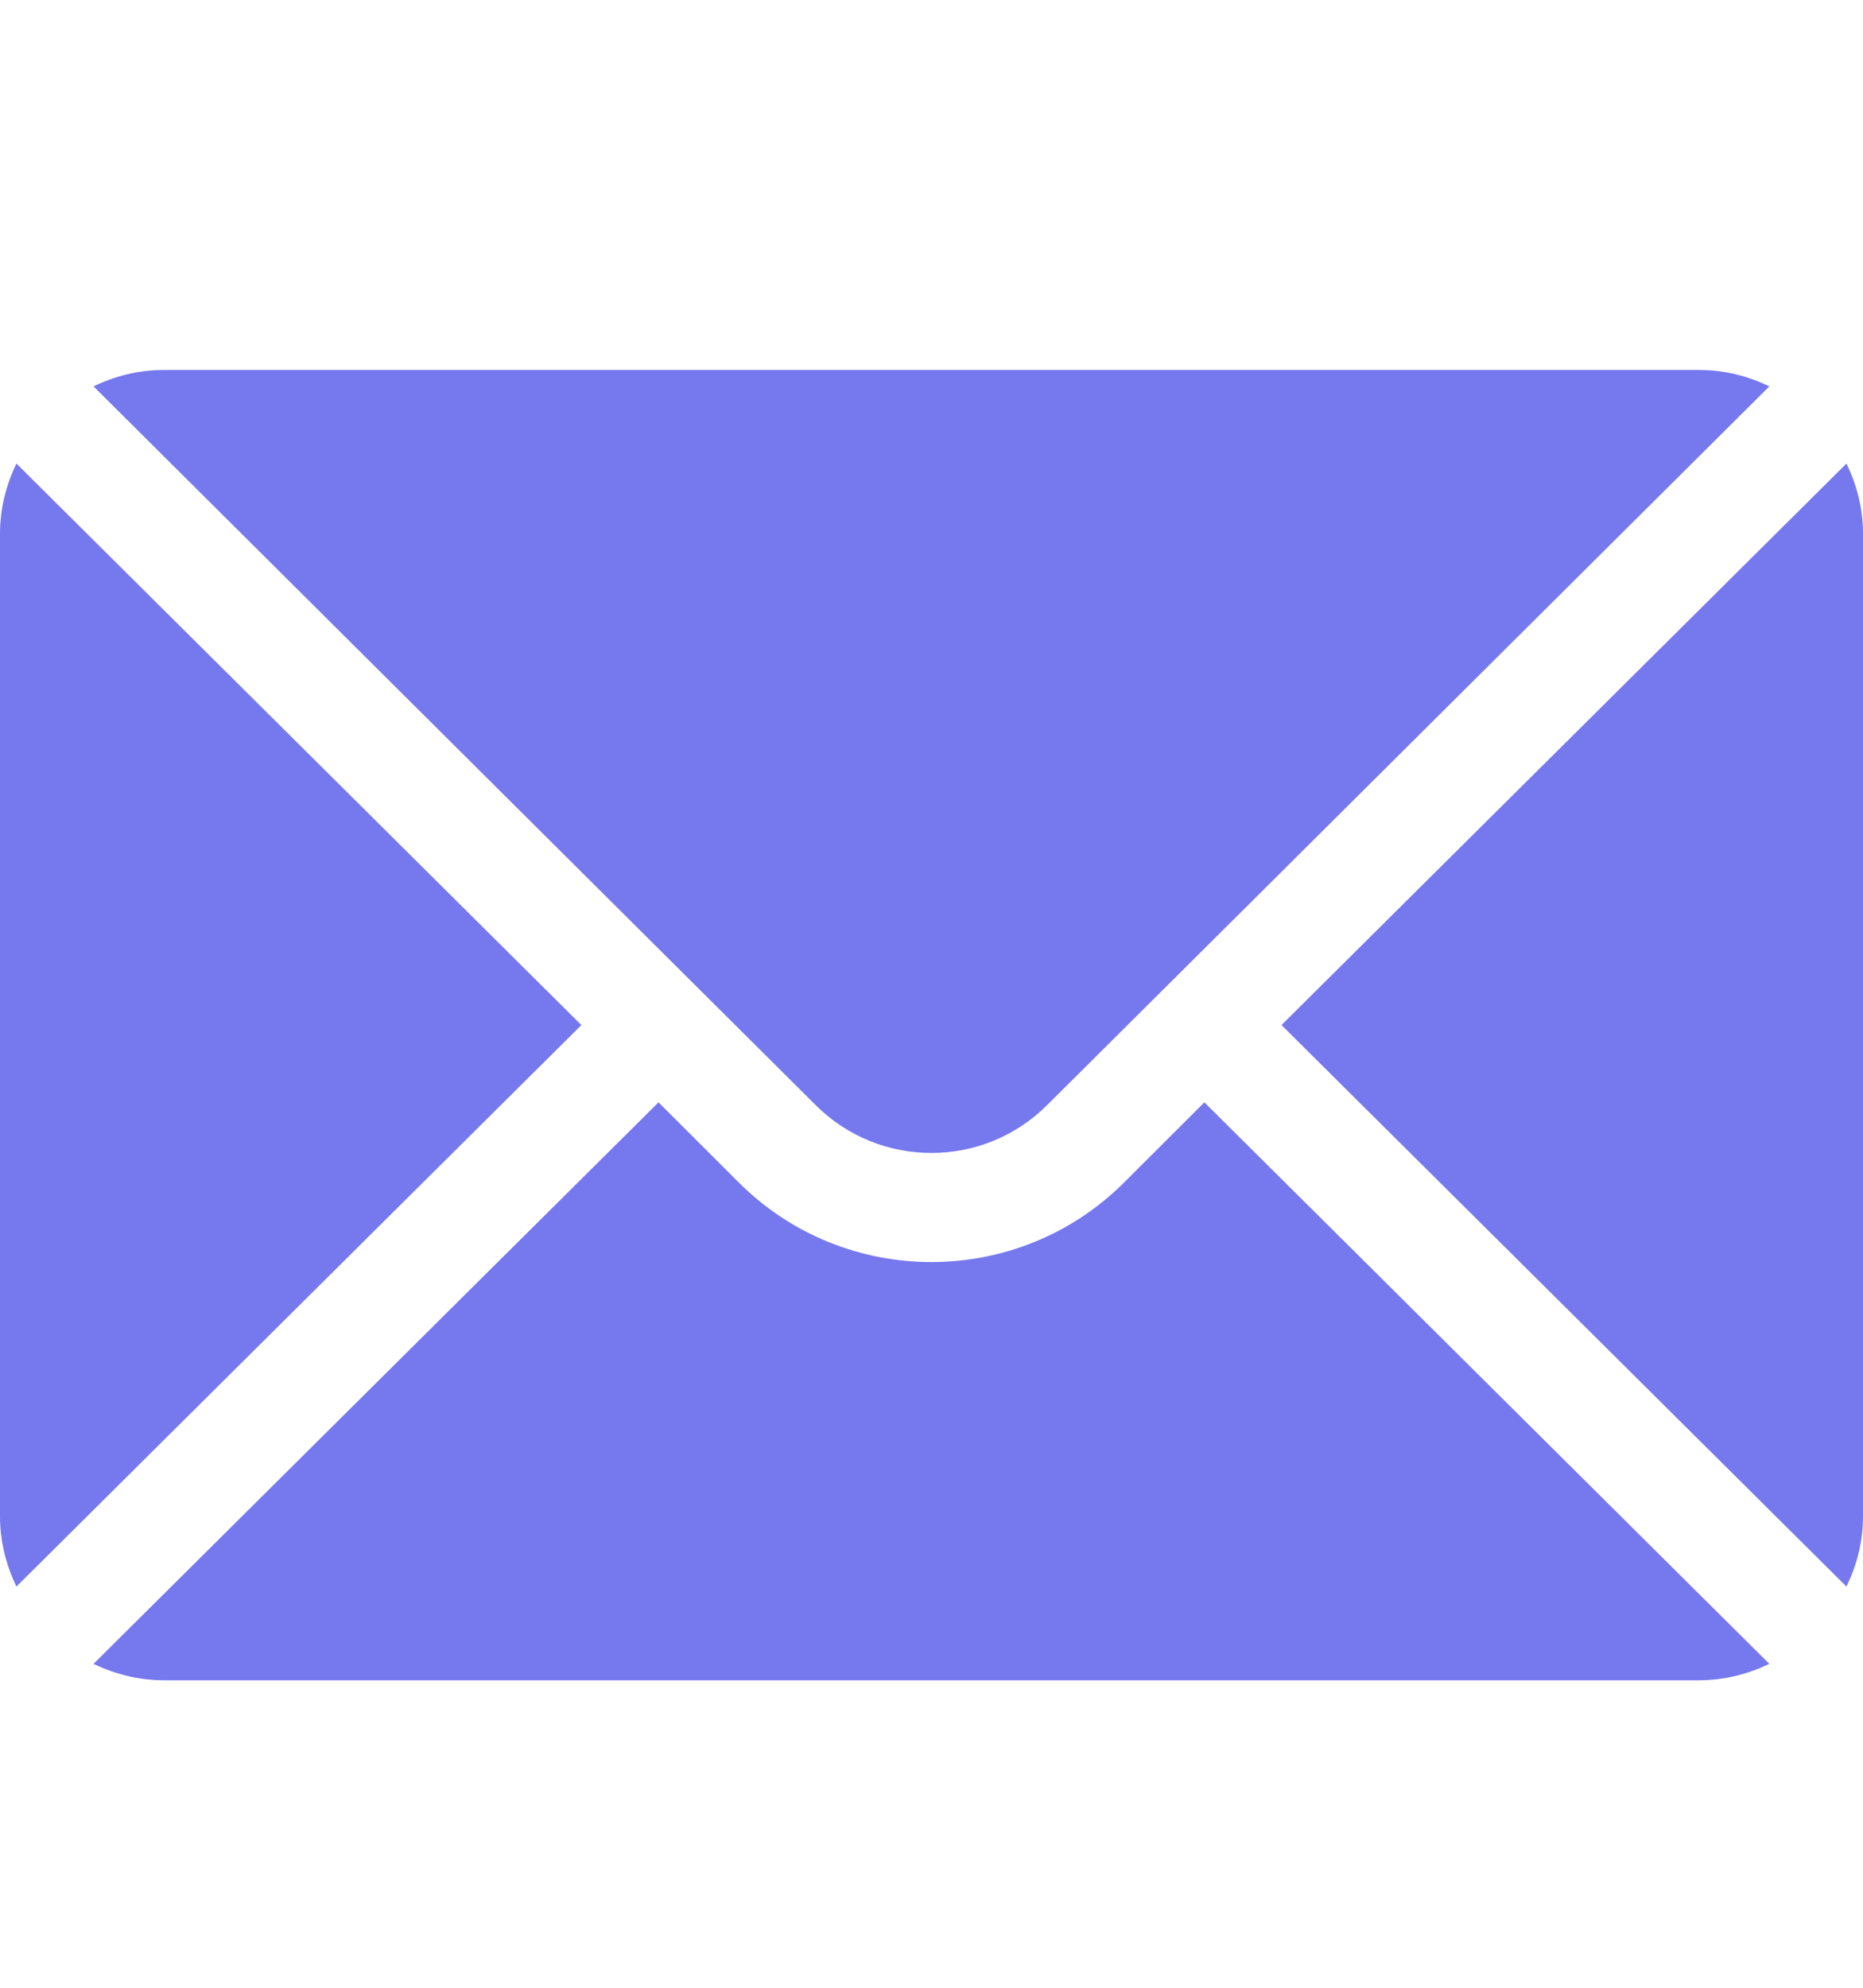
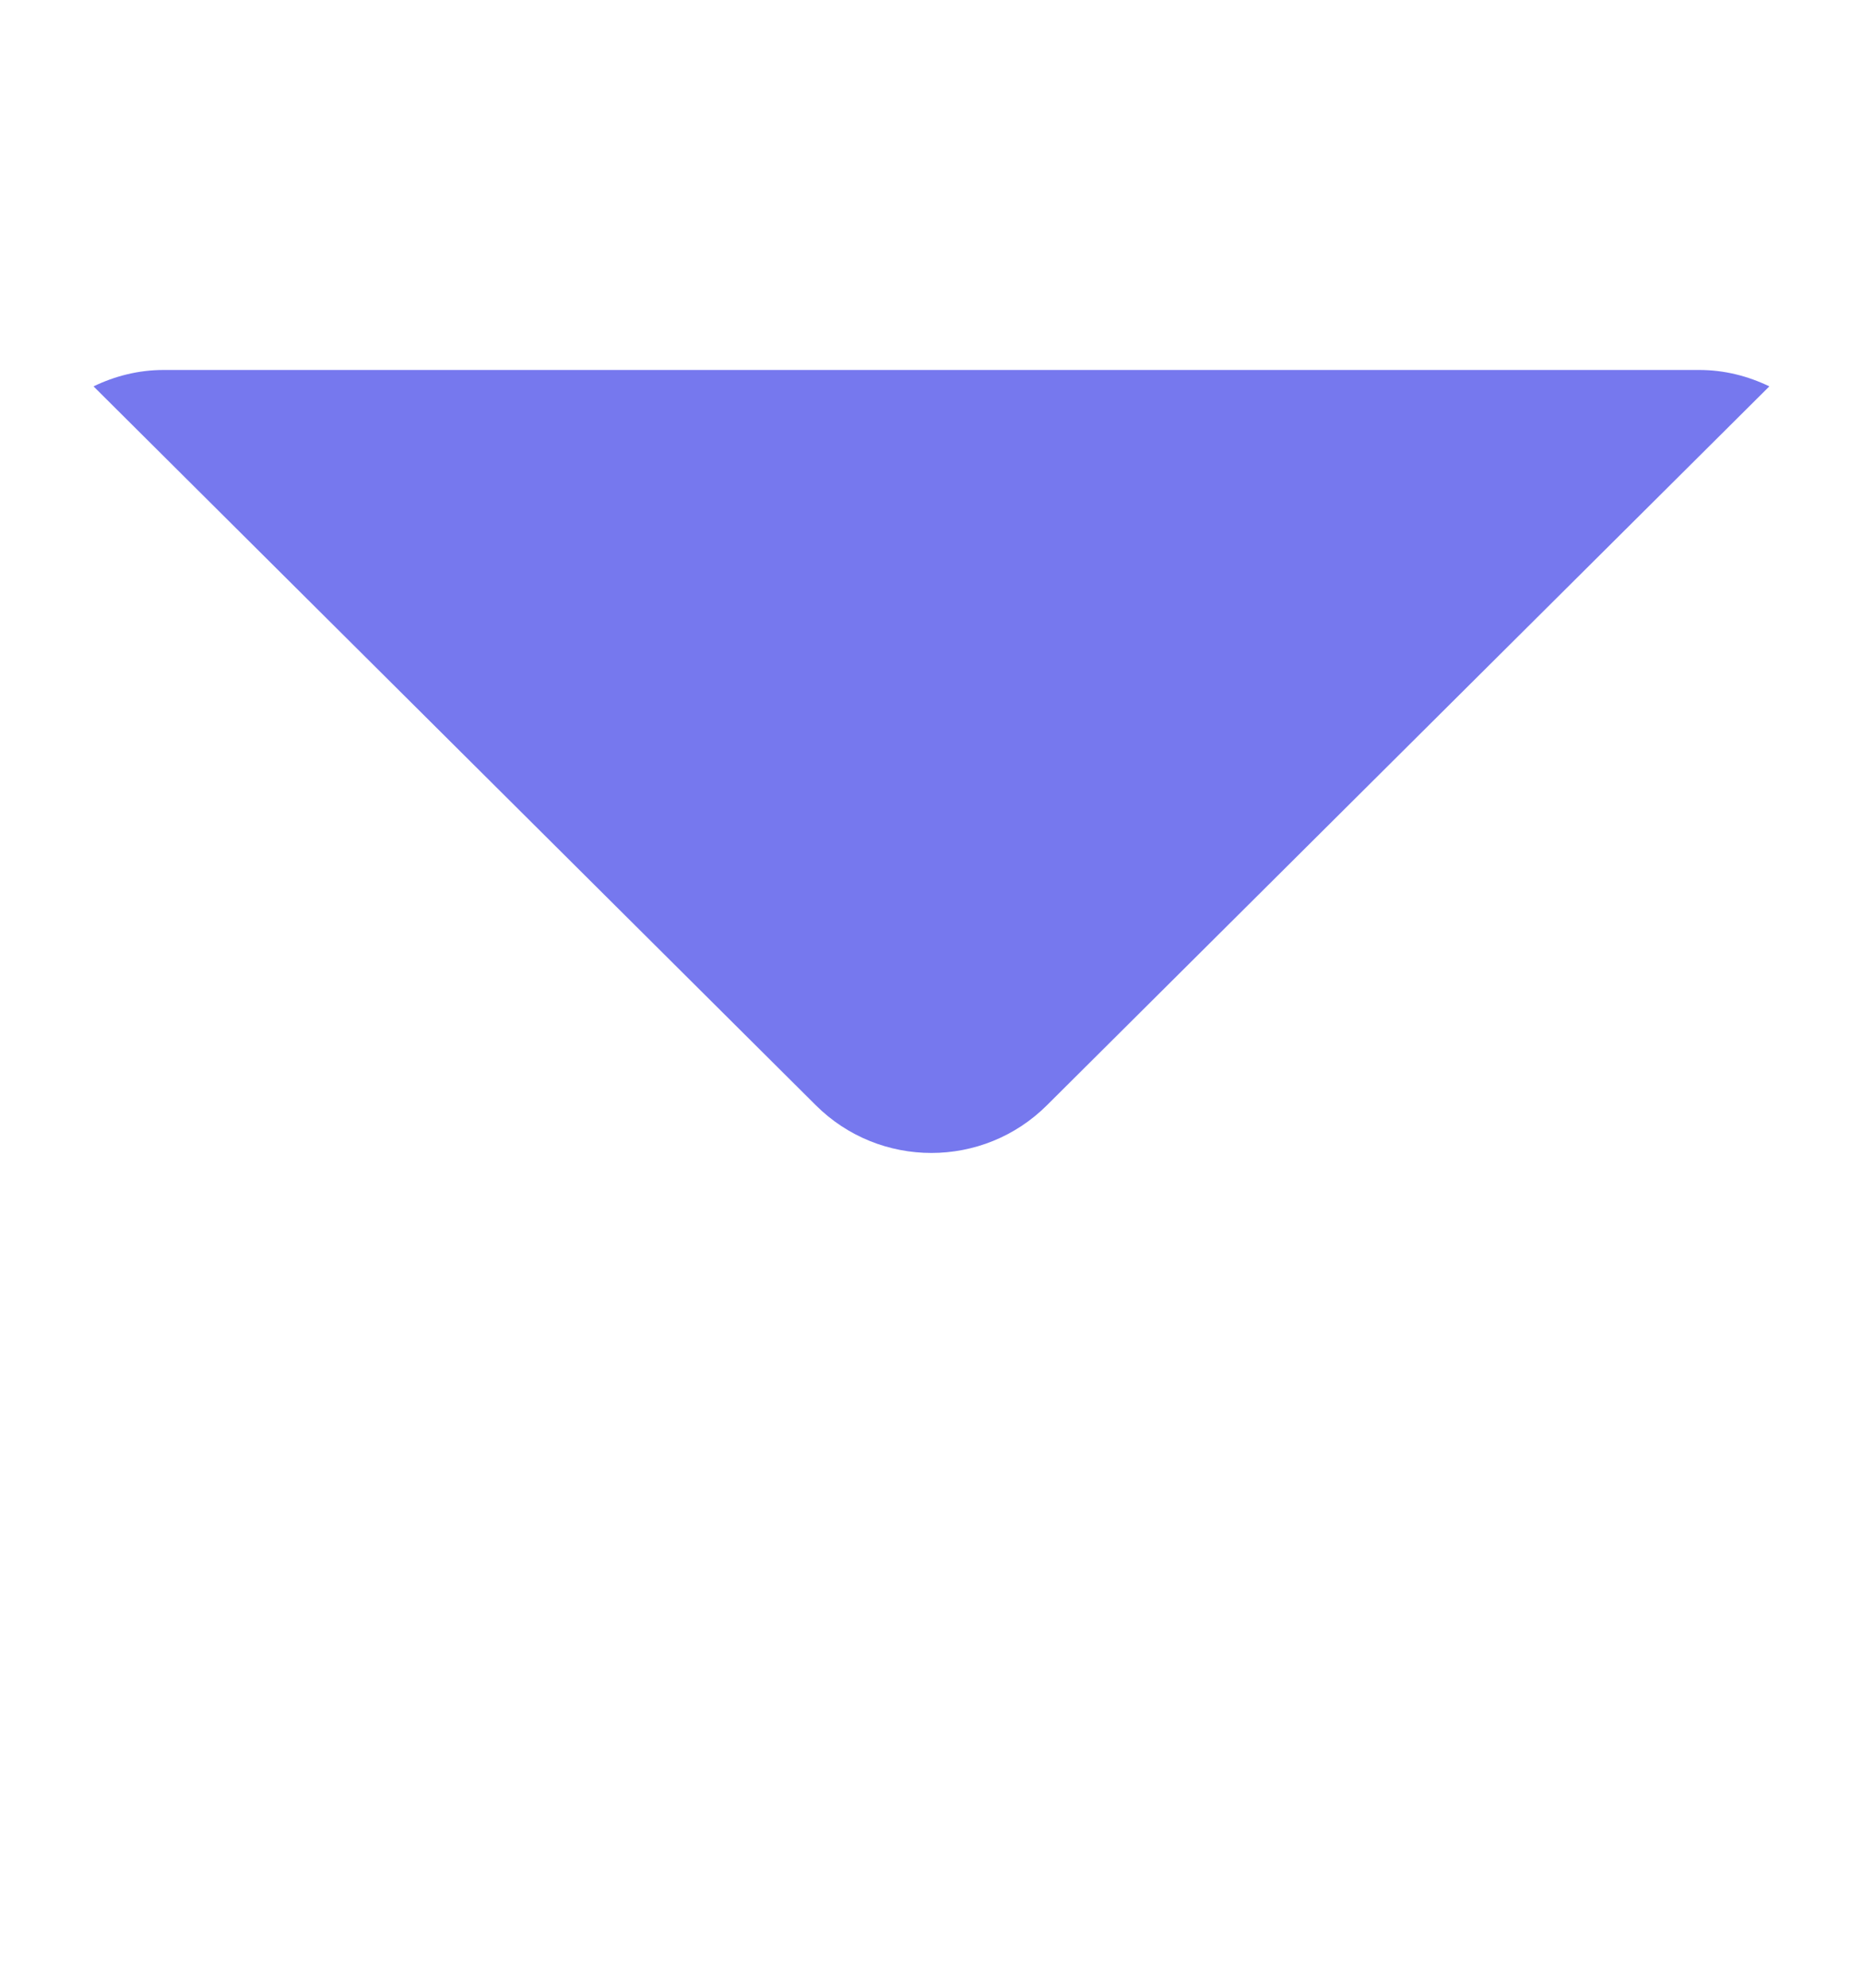
<svg xmlns="http://www.w3.org/2000/svg" width="15" height="16" viewBox="0 0 15 16" fill="none">
-   <path d="M14.867 3.731L10.318 8.251L14.867 12.771C14.95 12.599 15 12.409 15 12.206V4.296C15 4.093 14.95 3.903 14.867 3.731Z" fill="#7678EE" />
  <path d="M13.681 2.978H1.318C1.115 2.978 0.925 3.027 0.753 3.11L6.567 8.895C7.081 9.409 7.917 9.409 8.431 8.895L14.246 3.11C14.074 3.027 13.884 2.978 13.681 2.978Z" fill="#7678EE" />
-   <path d="M0.132 3.731C0.05 3.903 0 4.093 0 4.296V12.206C0 12.409 0.05 12.599 0.132 12.771L4.681 8.251L0.132 3.731Z" fill="#7678EE" />
-   <path d="M9.697 8.873L9.053 9.516C8.196 10.373 6.802 10.373 5.946 9.516L5.302 8.873L0.753 13.393C0.925 13.475 1.115 13.525 1.318 13.525H13.681C13.884 13.525 14.074 13.475 14.246 13.393L9.697 8.873Z" fill="#7678EE" />
</svg>